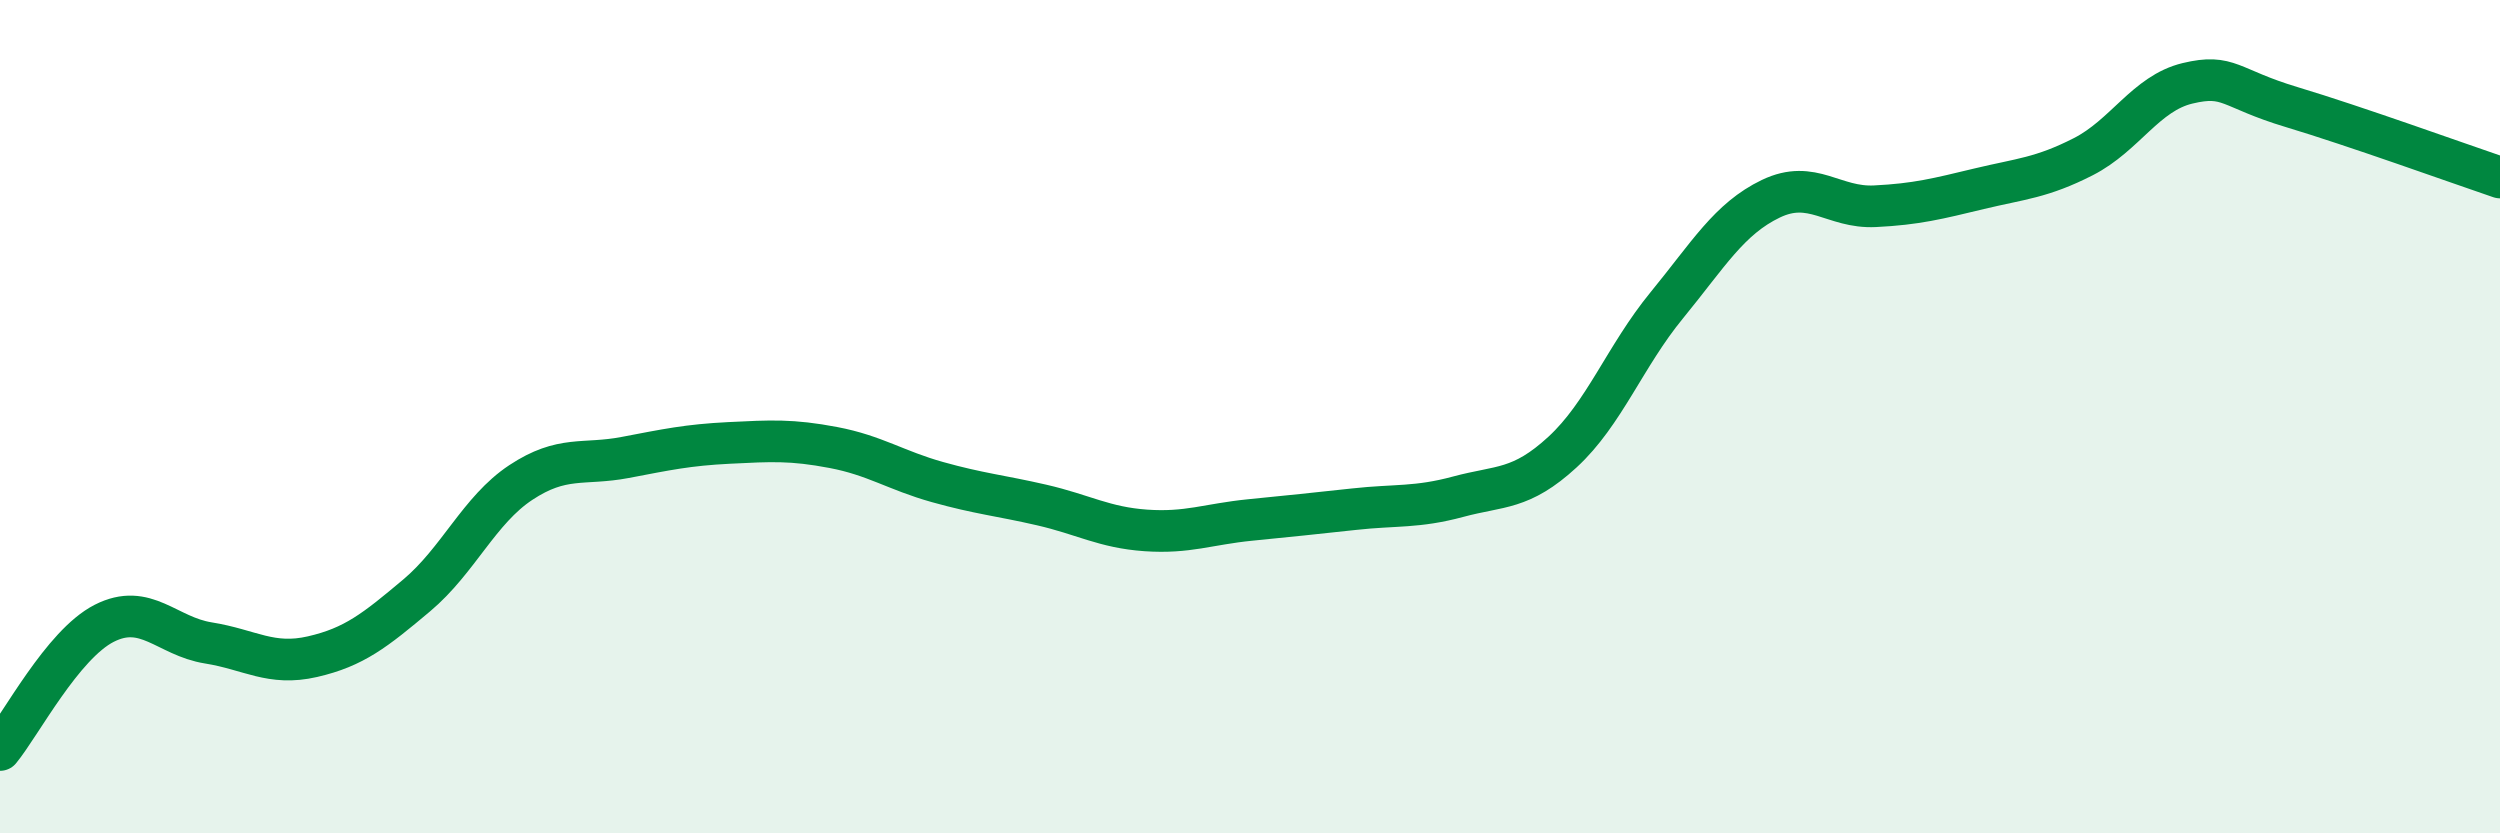
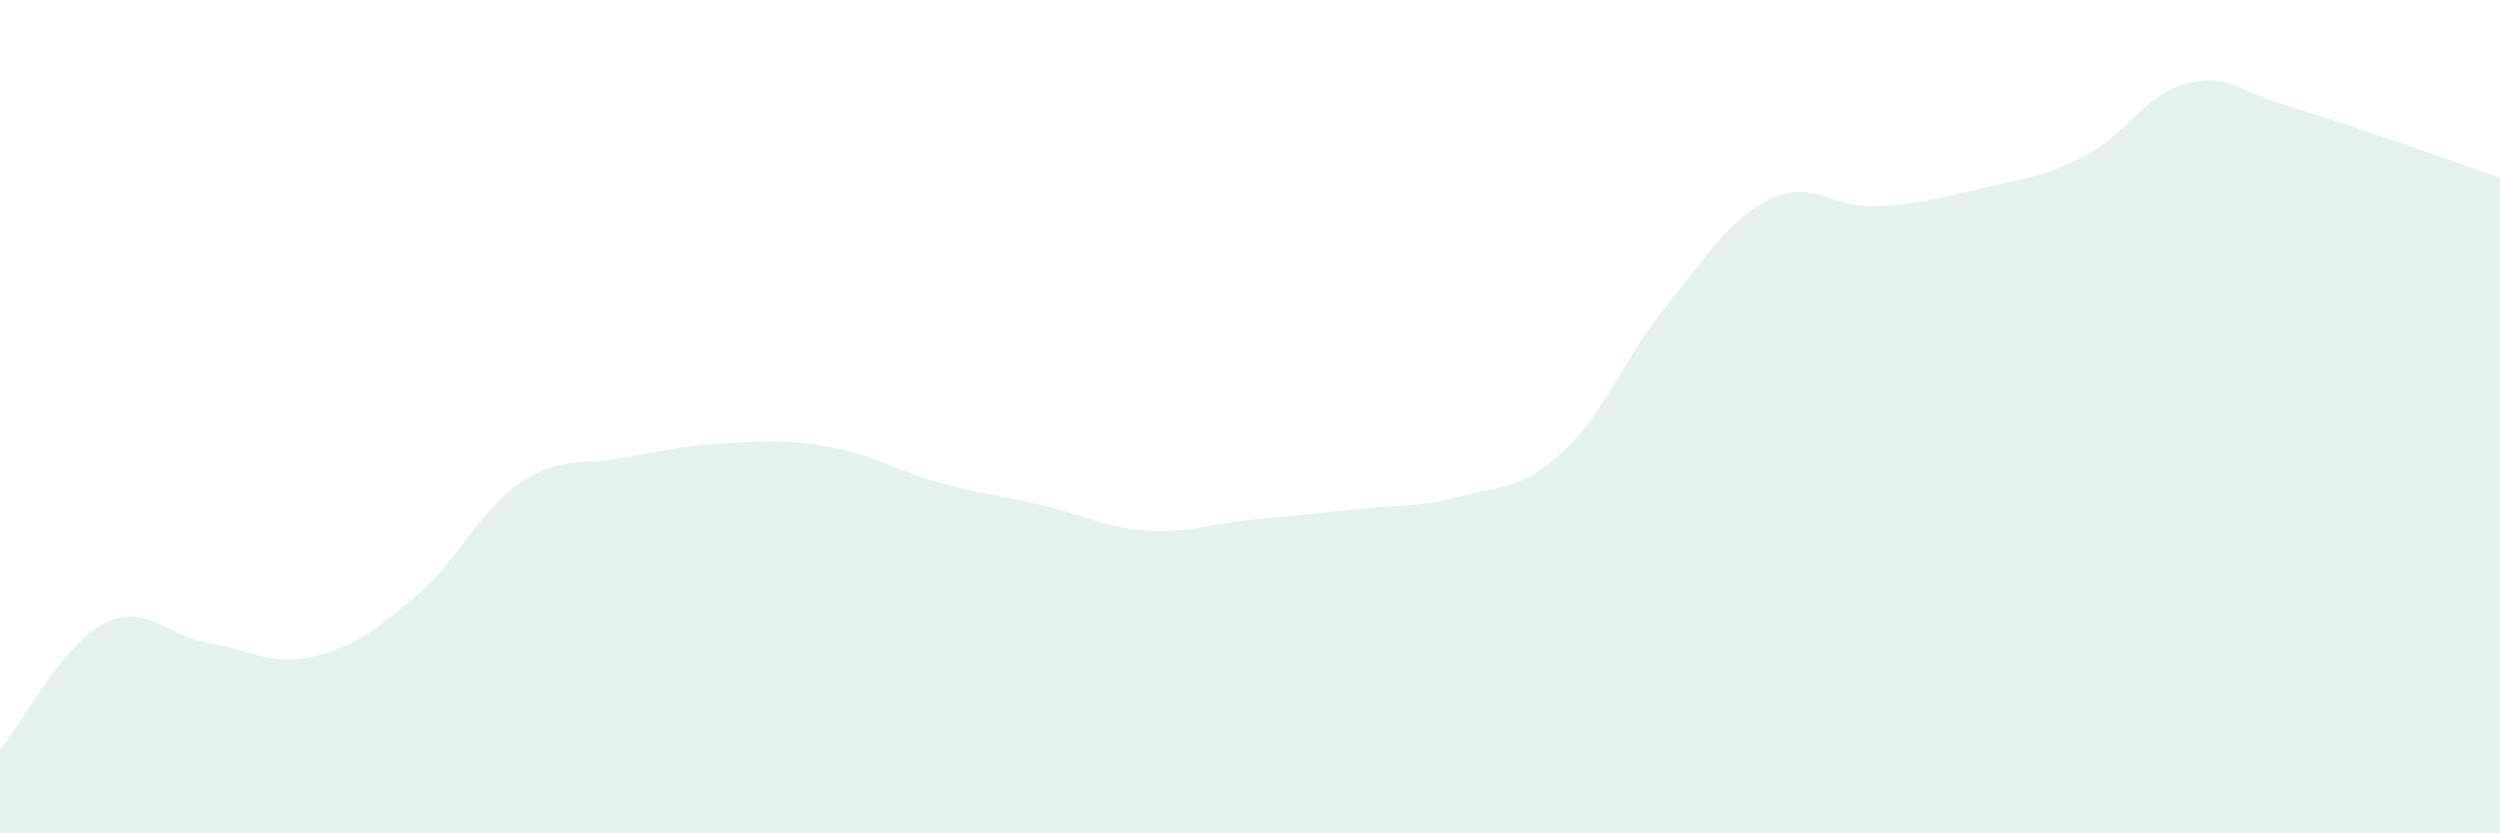
<svg xmlns="http://www.w3.org/2000/svg" width="60" height="20" viewBox="0 0 60 20">
  <path d="M 0,18 C 0.5,17.39 1.5,15.47 2.5,14.96 C 3.5,14.45 4,15.27 5,15.43 C 6,15.59 6.5,15.99 7.5,15.76 C 8.5,15.53 9,15.13 10,14.29 C 11,13.45 11.5,12.24 12.5,11.58 C 13.5,10.92 14,11.17 15,10.98 C 16,10.79 16.5,10.68 17.5,10.63 C 18.5,10.58 19,10.55 20,10.74 C 21,10.93 21.5,11.29 22.5,11.57 C 23.5,11.85 24,11.89 25,12.12 C 26,12.35 26.5,12.66 27.5,12.73 C 28.5,12.8 29,12.58 30,12.48 C 31,12.38 31.5,12.33 32.5,12.22 C 33.5,12.11 34,12.19 35,11.92 C 36,11.65 36.5,11.77 37.5,10.85 C 38.5,9.93 39,8.55 40,7.33 C 41,6.11 41.5,5.25 42.5,4.77 C 43.5,4.29 44,5 45,4.95 C 46,4.9 46.5,4.77 47.5,4.53 C 48.5,4.29 49,4.27 50,3.76 C 51,3.25 51.5,2.24 52.5,2 C 53.5,1.76 53.5,2.12 55,2.57 C 56.5,3.02 59,3.92 60,4.26L60 20L0 20Z" fill="#008740" opacity="0.1" stroke-linecap="round" stroke-linejoin="round" />
-   <path d="M 0,18 C 0.5,17.39 1.5,15.47 2.5,14.96 C 3.5,14.45 4,15.27 5,15.43 C 6,15.59 6.5,15.99 7.5,15.76 C 8.5,15.53 9,15.13 10,14.29 C 11,13.45 11.5,12.24 12.5,11.58 C 13.5,10.92 14,11.17 15,10.98 C 16,10.79 16.5,10.68 17.5,10.63 C 18.5,10.58 19,10.55 20,10.74 C 21,10.93 21.5,11.29 22.5,11.57 C 23.5,11.85 24,11.89 25,12.12 C 26,12.35 26.5,12.66 27.5,12.73 C 28.5,12.8 29,12.58 30,12.48 C 31,12.38 31.5,12.33 32.5,12.22 C 33.5,12.11 34,12.19 35,11.92 C 36,11.65 36.5,11.77 37.5,10.85 C 38.5,9.93 39,8.55 40,7.33 C 41,6.11 41.5,5.25 42.5,4.77 C 43.5,4.29 44,5 45,4.95 C 46,4.9 46.5,4.77 47.5,4.53 C 48.5,4.29 49,4.27 50,3.76 C 51,3.25 51.5,2.24 52.5,2 C 53.5,1.76 53.5,2.12 55,2.57 C 56.5,3.02 59,3.92 60,4.26" stroke="#008740" stroke-width="1" fill="none" stroke-linecap="round" stroke-linejoin="round" />
</svg>